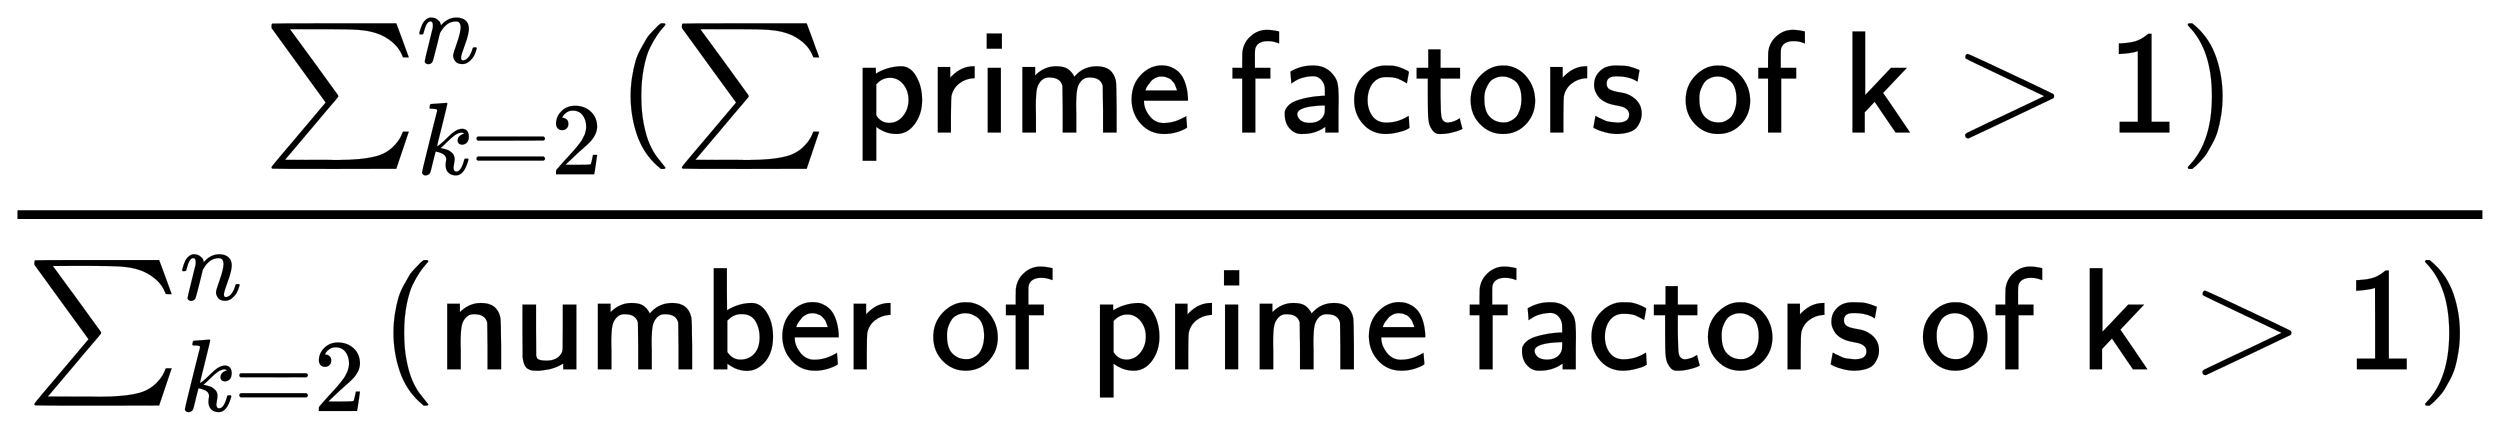
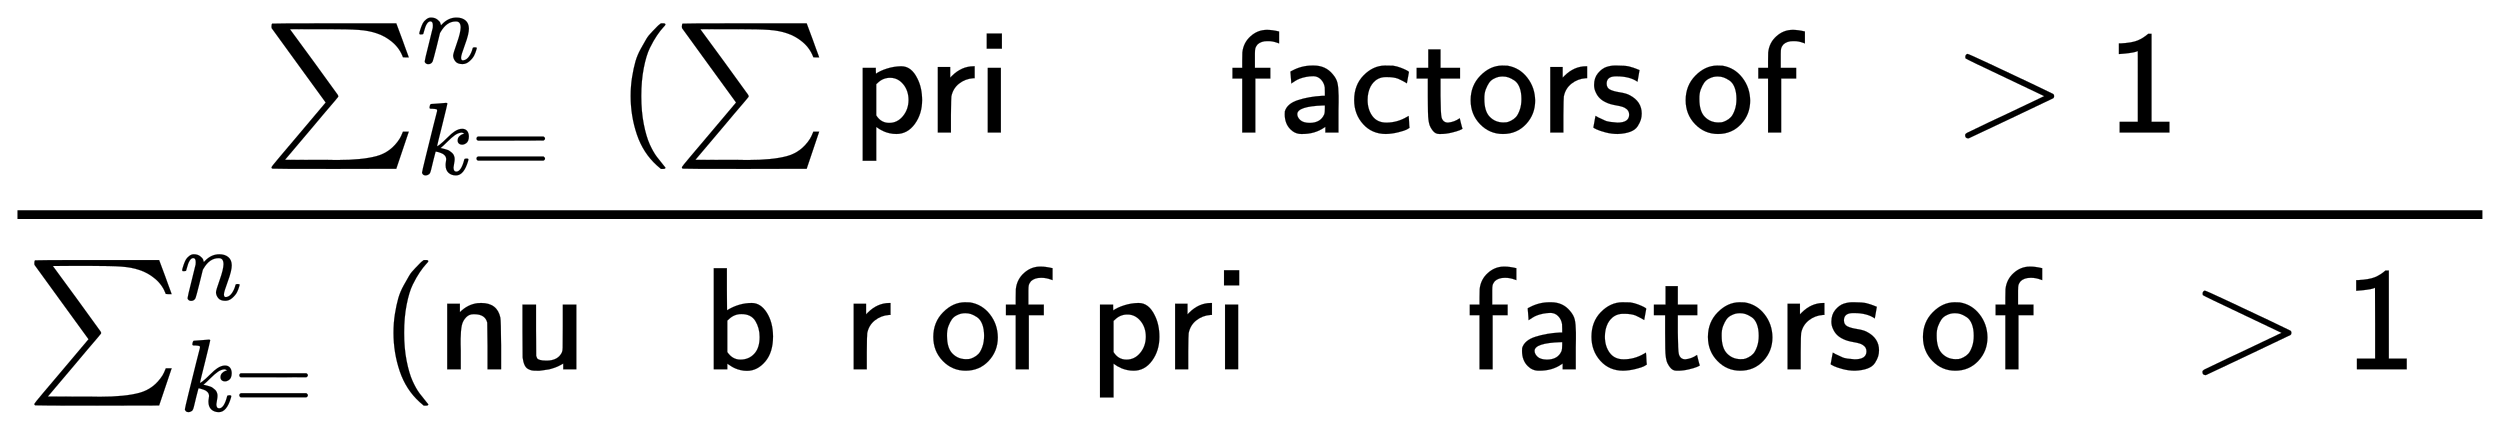
<svg xmlns="http://www.w3.org/2000/svg" xmlns:xlink="http://www.w3.org/1999/xlink" width="39.885ex" height="6.843ex" style="vertical-align: -2.838ex;" viewBox="0 -1724.2 17172.7 2946.1" role="img" focusable="false" aria-labelledby="MathJax-SVG-1-Title">
  <title id="MathJax-SVG-1-Title">{\displaystyle {\frac {\sum _{k=2}^{n}(\sum {\mathsf {prime\ factors\ of\ k&gt;1}})}{\sum _{k=2}^{n}({\mathsf {number\ of\ prime\ factors\ of\ k&gt;1}})}}}</title>
  <defs aria-hidden="true">
    <path stroke-width="1" id="E1-MJSZ1-2211" d="M61 748Q64 750 489 750H913L954 640Q965 609 976 579T993 533T999 516H979L959 517Q936 579 886 621T777 682Q724 700 655 705T436 710H319Q183 710 183 709Q186 706 348 484T511 259Q517 250 513 244L490 216Q466 188 420 134T330 27L149 -187Q149 -188 362 -188Q388 -188 436 -188T506 -189Q679 -189 778 -162T936 -43Q946 -27 959 6H999L913 -249L489 -250Q65 -250 62 -248Q56 -246 56 -239Q56 -234 118 -161Q186 -81 245 -11L428 206Q428 207 242 462L57 717L56 728Q56 744 61 748Z" />
    <path stroke-width="1" id="E1-MJMATHI-6E" d="M21 287Q22 293 24 303T36 341T56 388T89 425T135 442Q171 442 195 424T225 390T231 369Q231 367 232 367L243 378Q304 442 382 442Q436 442 469 415T503 336T465 179T427 52Q427 26 444 26Q450 26 453 27Q482 32 505 65T540 145Q542 153 560 153Q580 153 580 145Q580 144 576 130Q568 101 554 73T508 17T439 -10Q392 -10 371 17T350 73Q350 92 386 193T423 345Q423 404 379 404H374Q288 404 229 303L222 291L189 157Q156 26 151 16Q138 -11 108 -11Q95 -11 87 -5T76 7T74 17Q74 30 112 180T152 343Q153 348 153 366Q153 405 129 405Q91 405 66 305Q60 285 60 284Q58 278 41 278H27Q21 284 21 287Z" />
    <path stroke-width="1" id="E1-MJMATHI-6B" d="M121 647Q121 657 125 670T137 683Q138 683 209 688T282 694Q294 694 294 686Q294 679 244 477Q194 279 194 272Q213 282 223 291Q247 309 292 354T362 415Q402 442 438 442Q468 442 485 423T503 369Q503 344 496 327T477 302T456 291T438 288Q418 288 406 299T394 328Q394 353 410 369T442 390L458 393Q446 405 434 405H430Q398 402 367 380T294 316T228 255Q230 254 243 252T267 246T293 238T320 224T342 206T359 180T365 147Q365 130 360 106T354 66Q354 26 381 26Q429 26 459 145Q461 153 479 153H483Q499 153 499 144Q499 139 496 130Q455 -11 378 -11Q333 -11 305 15T277 90Q277 108 280 121T283 145Q283 167 269 183T234 206T200 217T182 220H180Q168 178 159 139T145 81T136 44T129 20T122 7T111 -2Q98 -11 83 -11Q66 -11 57 -1T48 16Q48 26 85 176T158 471L195 616Q196 629 188 632T149 637H144Q134 637 131 637T124 640T121 647Z" />
    <path stroke-width="1" id="E1-MJMAIN-3D" d="M56 347Q56 360 70 367H707Q722 359 722 347Q722 336 708 328L390 327H72Q56 332 56 347ZM56 153Q56 168 72 173H708Q722 163 722 153Q722 140 707 133H70Q56 140 56 153Z" />
-     <path stroke-width="1" id="E1-MJMAIN-32" d="M109 429Q82 429 66 447T50 491Q50 562 103 614T235 666Q326 666 387 610T449 465Q449 422 429 383T381 315T301 241Q265 210 201 149L142 93L218 92Q375 92 385 97Q392 99 409 186V189H449V186Q448 183 436 95T421 3V0H50V19V31Q50 38 56 46T86 81Q115 113 136 137Q145 147 170 174T204 211T233 244T261 278T284 308T305 340T320 369T333 401T340 431T343 464Q343 527 309 573T212 619Q179 619 154 602T119 569T109 550Q109 549 114 549Q132 549 151 535T170 489Q170 464 154 447T109 429Z" />
    <path stroke-width="1" id="E1-MJMAIN-28" d="M94 250Q94 319 104 381T127 488T164 576T202 643T244 695T277 729T302 750H315H319Q333 750 333 741Q333 738 316 720T275 667T226 581T184 443T167 250T184 58T225 -81T274 -167T316 -220T333 -241Q333 -250 318 -250H315H302L274 -226Q180 -141 137 -14T94 250Z" />
    <path stroke-width="1" id="E1-MJSS-70" d="M166 404Q194 424 241 439T337 455H341Q410 455 451 370Q483 307 483 222Q483 128 433 59T306 -10Q282 -10 260 -5T222 7T194 21T176 33T168 38V-194H75V444H165V424L166 404ZM390 222Q390 287 354 331T266 376T177 340L168 332V118Q200 66 257 66Q313 66 351 112T390 222Z" />
    <path stroke-width="1" id="E1-MJSS-72" d="M171 389Q237 455 320 455H327V373H317Q262 369 220 336T167 248Q165 239 164 119V0H74V450H159V377L171 389Z" />
    <path stroke-width="1" id="E1-MJSS-69" d="M67 576V680H171V576H67ZM74 0V444H164V0H74Z" />
-     <path stroke-width="1" id="E1-MJSS-6D" d="M160 392Q223 455 304 455Q359 455 386 436T430 383L437 391Q495 455 584 455Q694 455 715 354Q719 331 720 164V0H627V157Q626 315 625 320Q611 378 536 378H530Q501 378 481 358Q457 334 450 301T442 209Q442 198 442 172T443 129V0H350V157Q349 315 348 320Q334 378 259 378H253Q224 378 204 358Q180 334 173 301T165 209Q165 198 165 172T166 129V0H73V450H160V392Z" />
-     <path stroke-width="1" id="E1-MJSS-65" d="M28 226Q28 329 91 395T235 461Q258 461 279 456T325 436T368 397T399 332T415 238V219H113V215Q113 163 151 114T248 65Q273 65 298 70T341 82T373 96T396 108L403 113Q403 106 406 76T409 38Q409 34 408 33T393 24Q325 -10 252 -10Q155 -10 92 59T28 226ZM340 289L338 297Q335 305 333 310T327 326T317 343T304 358T286 372T263 381T233 385Q212 385 193 376T162 353T140 325T127 301T123 289H340Z" />
    <path stroke-width="1" id="E1-MJSS-66" d="M262 705H267Q300 705 347 694V612L336 616Q303 628 274 628H266Q224 628 199 605Q187 590 184 579T181 541V507V444H287V371H184V0H94V371H27V444H94V492Q94 544 95 550Q102 617 151 661T262 705Z" />
    <path stroke-width="1" id="E1-MJSS-61" d="M236 387Q209 387 184 382T141 370T111 355T91 342T83 337L82 355Q80 373 79 393T77 417Q77 419 81 421Q86 423 91 426Q155 460 227 460H238Q319 460 368 400Q393 371 400 341T408 252Q408 240 408 207T407 152V0H317V39L306 32Q244 -10 159 -10H152Q109 -10 77 22Q38 61 38 126Q38 142 39 146Q55 199 130 223T295 252H314V277Q314 305 313 310Q308 342 287 364T236 387ZM303 186Q124 180 124 126Q124 105 144 86T208 66Q284 66 309 124Q314 137 314 166V186H303Z" />
    <path stroke-width="1" id="E1-MJSS-63" d="M34 223Q34 327 99 393T245 460Q290 460 301 459Q328 455 354 445T395 427T410 415L396 338L386 344Q377 349 362 357T335 370Q305 381 258 381H252Q182 381 146 315Q126 275 126 224Q126 158 159 113T255 68Q329 68 394 106L408 114L410 93Q411 72 412 52L414 32Q407 27 394 20T338 2T252 -10Q156 -10 95 58T34 223Z" />
    <path stroke-width="1" id="E1-MJSS-74" d="M333 27Q333 24 314 16T257 -1T184 -10H172Q146 -10 128 14T105 58T99 91Q95 113 95 251V371H18V444H98V571H182V444H316V371H182V253Q183 128 189 104Q199 68 234 68Q277 72 314 98Q315 93 323 61T333 27Z" />
    <path stroke-width="1" id="E1-MJSS-6F" d="M28 222Q28 323 95 391T244 460Q275 460 281 459Q364 445 417 377T471 219Q471 124 408 57T250 -10Q158 -10 93 57T28 222ZM377 230Q377 277 364 310T328 358T287 379T248 385Q233 385 219 382T186 369T155 342T132 297T122 230Q122 146 159 108T250 69H253Q263 69 274 70T305 81T339 106T365 154T377 230Z" />
    <path stroke-width="1" id="E1-MJSS-73" d="M33 326Q33 376 60 408T117 450T175 460H190Q245 460 272 454T345 429Q345 428 338 388L331 349Q278 386 188 386H183Q119 386 119 336Q119 307 142 295T210 276T278 256Q360 213 360 130Q360 108 354 88T332 43T281 5T195 -10Q152 -10 111 1T49 22T28 35Q29 36 32 56T39 95T43 115T51 110T72 99T102 85T143 73T193 68Q274 68 274 123Q274 152 248 167Q234 178 187 186T115 207Q66 229 46 273Q33 298 33 326Z" />
-     <path stroke-width="1" id="E1-MJSS-6B" d="M76 0V694H163V257L340 444H449L286 272L292 263Q296 259 378 138T463 12L471 0H372L309 92Q294 114 277 139T250 179T237 198L228 211L160 139V0H76Z" />
    <path stroke-width="1" id="E1-MJMAIN-3E" d="M84 520Q84 528 88 533T96 539L99 540Q106 540 253 471T544 334L687 265Q694 260 694 250T687 235Q685 233 395 96L107 -40H101Q83 -38 83 -20Q83 -19 83 -17Q82 -10 98 -1Q117 9 248 71Q326 108 378 132L626 250L378 368Q90 504 86 509Q84 513 84 520Z" />
    <path stroke-width="1" id="E1-MJSS-31" d="M94 612Q172 616 211 632T284 678H307V73H430V0H88V73H213V317Q213 560 212 560Q210 558 197 554T155 546T96 540L83 539V612H94Z" />
-     <path stroke-width="1" id="E1-MJMAIN-29" d="M60 749L64 750Q69 750 74 750H86L114 726Q208 641 251 514T294 250Q294 182 284 119T261 12T224 -76T186 -143T145 -194T113 -227T90 -246Q87 -249 86 -250H74Q66 -250 63 -250T58 -247T55 -238Q56 -237 66 -225Q221 -64 221 250T66 725Q56 737 55 738Q55 746 60 749Z" />
    <path stroke-width="1" id="E1-MJSS-6E" d="M160 392Q214 446 283 454Q285 454 292 454T303 455H306Q417 455 438 354Q442 331 443 164V0H350V157Q349 315 348 320Q334 378 259 378H253Q224 378 204 358Q180 334 173 301T165 209Q165 198 165 172T166 129V0H73V450H160V392Z" />
    <path stroke-width="1" id="E1-MJSS-75" d="M353 39Q352 38 344 34T331 27T315 19T295 11T270 3T241 -3T207 -8T168 -10H162Q148 -10 137 -8T111 2T87 30T74 81Q73 89 73 268V444H166V268L167 92Q171 79 174 74T192 64T238 59Q317 59 344 116Q349 128 349 148T350 291V444H443V0H353V39Z" />
    <path stroke-width="1" id="E1-MJSS-62" d="M303 -11Q280 -11 259 -6T222 6T194 21T176 33T168 38V0H75V694H165V550L166 405Q247 455 336 455Q397 455 439 389T482 226Q482 115 428 52T303 -11ZM390 221Q390 283 361 331T265 379Q214 379 177 342L168 334V118Q203 66 258 66Q316 66 353 106T390 221Z" />
  </defs>
  <g stroke="currentColor" fill="currentColor" stroke-width="0" transform="matrix(1 0 0 -1 0 0)" aria-hidden="true">
    <g transform="translate(120,0)">
      <rect stroke="none" width="16932" height="60" x="0" y="220" />
      <g transform="translate(1689,814)">
        <use xlink:href="#E1-MJSZ1-2211" x="0" y="0" />
        <use transform="scale(0.707)" xlink:href="#E1-MJMATHI-6E" x="1494" y="675" />
        <g transform="translate(1056,-287)">
          <use transform="scale(0.707)" xlink:href="#E1-MJMATHI-6B" x="0" y="0" />
          <use transform="scale(0.707)" xlink:href="#E1-MJMAIN-3D" x="521" y="0" />
          <use transform="scale(0.707)" xlink:href="#E1-MJMAIN-32" x="1300" y="0" />
        </g>
        <use xlink:href="#E1-MJMAIN-28" x="2429" y="0" />
        <use xlink:href="#E1-MJSZ1-2211" x="2819" y="0" />
        <g transform="translate(4042,0)">
          <use xlink:href="#E1-MJSS-70" x="0" y="0" />
          <use xlink:href="#E1-MJSS-72" x="517" y="0" />
          <use xlink:href="#E1-MJSS-69" x="860" y="0" />
          <use xlink:href="#E1-MJSS-6D" x="1099" y="0" />
          <use xlink:href="#E1-MJSS-65" x="1894" y="0" />
          <use xlink:href="#E1-MJSS-66" x="2588" y="0" />
          <use xlink:href="#E1-MJSS-61" x="2936" y="0" />
          <use xlink:href="#E1-MJSS-63" x="3417" y="0" />
          <use xlink:href="#E1-MJSS-74" x="3862" y="0" />
          <use xlink:href="#E1-MJSS-6F" x="4223" y="0" />
          <use xlink:href="#E1-MJSS-72" x="4724" y="0" />
          <use xlink:href="#E1-MJSS-73" x="5066" y="0" />
          <use xlink:href="#E1-MJSS-6F" x="5700" y="0" />
          <use xlink:href="#E1-MJSS-66" x="6200" y="0" />
          <use xlink:href="#E1-MJSS-6B" x="6798" y="0" />
          <use xlink:href="#E1-MJMAIN-3E" x="7565" y="0" />
          <use xlink:href="#E1-MJSS-31" x="8621" y="0" />
        </g>
        <use xlink:href="#E1-MJMAIN-29" x="13164" y="0" />
      </g>
      <g transform="translate(60,-812)">
        <use xlink:href="#E1-MJSZ1-2211" x="0" y="0" />
        <use transform="scale(0.707)" xlink:href="#E1-MJMATHI-6E" x="1494" y="675" />
        <g transform="translate(1056,-287)">
          <use transform="scale(0.707)" xlink:href="#E1-MJMATHI-6B" x="0" y="0" />
          <use transform="scale(0.707)" xlink:href="#E1-MJMAIN-3D" x="521" y="0" />
          <use transform="scale(0.707)" xlink:href="#E1-MJMAIN-32" x="1300" y="0" />
        </g>
        <use xlink:href="#E1-MJMAIN-28" x="2429" y="0" />
        <g transform="translate(2819,0)">
          <use xlink:href="#E1-MJSS-6E" x="0" y="0" />
          <use xlink:href="#E1-MJSS-75" x="517" y="0" />
          <use xlink:href="#E1-MJSS-6D" x="1035" y="0" />
          <use xlink:href="#E1-MJSS-62" x="1829" y="0" />
          <use xlink:href="#E1-MJSS-65" x="2347" y="0" />
          <use xlink:href="#E1-MJSS-72" x="2791" y="0" />
          <use xlink:href="#E1-MJSS-6F" x="3384" y="0" />
          <use xlink:href="#E1-MJSS-66" x="3884" y="0" />
          <use xlink:href="#E1-MJSS-70" x="4482" y="0" />
          <use xlink:href="#E1-MJSS-72" x="4999" y="0" />
          <use xlink:href="#E1-MJSS-69" x="5342" y="0" />
          <use xlink:href="#E1-MJSS-6D" x="5581" y="0" />
          <use xlink:href="#E1-MJSS-65" x="6376" y="0" />
          <use xlink:href="#E1-MJSS-66" x="7070" y="0" />
          <use xlink:href="#E1-MJSS-61" x="7418" y="0" />
          <use xlink:href="#E1-MJSS-63" x="7899" y="0" />
          <use xlink:href="#E1-MJSS-74" x="8344" y="0" />
          <use xlink:href="#E1-MJSS-6F" x="8705" y="0" />
          <use xlink:href="#E1-MJSS-72" x="9206" y="0" />
          <use xlink:href="#E1-MJSS-73" x="9548" y="0" />
          <use xlink:href="#E1-MJSS-6F" x="10182" y="0" />
          <use xlink:href="#E1-MJSS-66" x="10682" y="0" />
          <use xlink:href="#E1-MJSS-6B" x="11280" y="0" />
          <use xlink:href="#E1-MJMAIN-3E" x="12047" y="0" />
          <use xlink:href="#E1-MJSS-31" x="13103" y="0" />
        </g>
        <use xlink:href="#E1-MJMAIN-29" x="16423" y="0" />
      </g>
    </g>
  </g>
</svg>